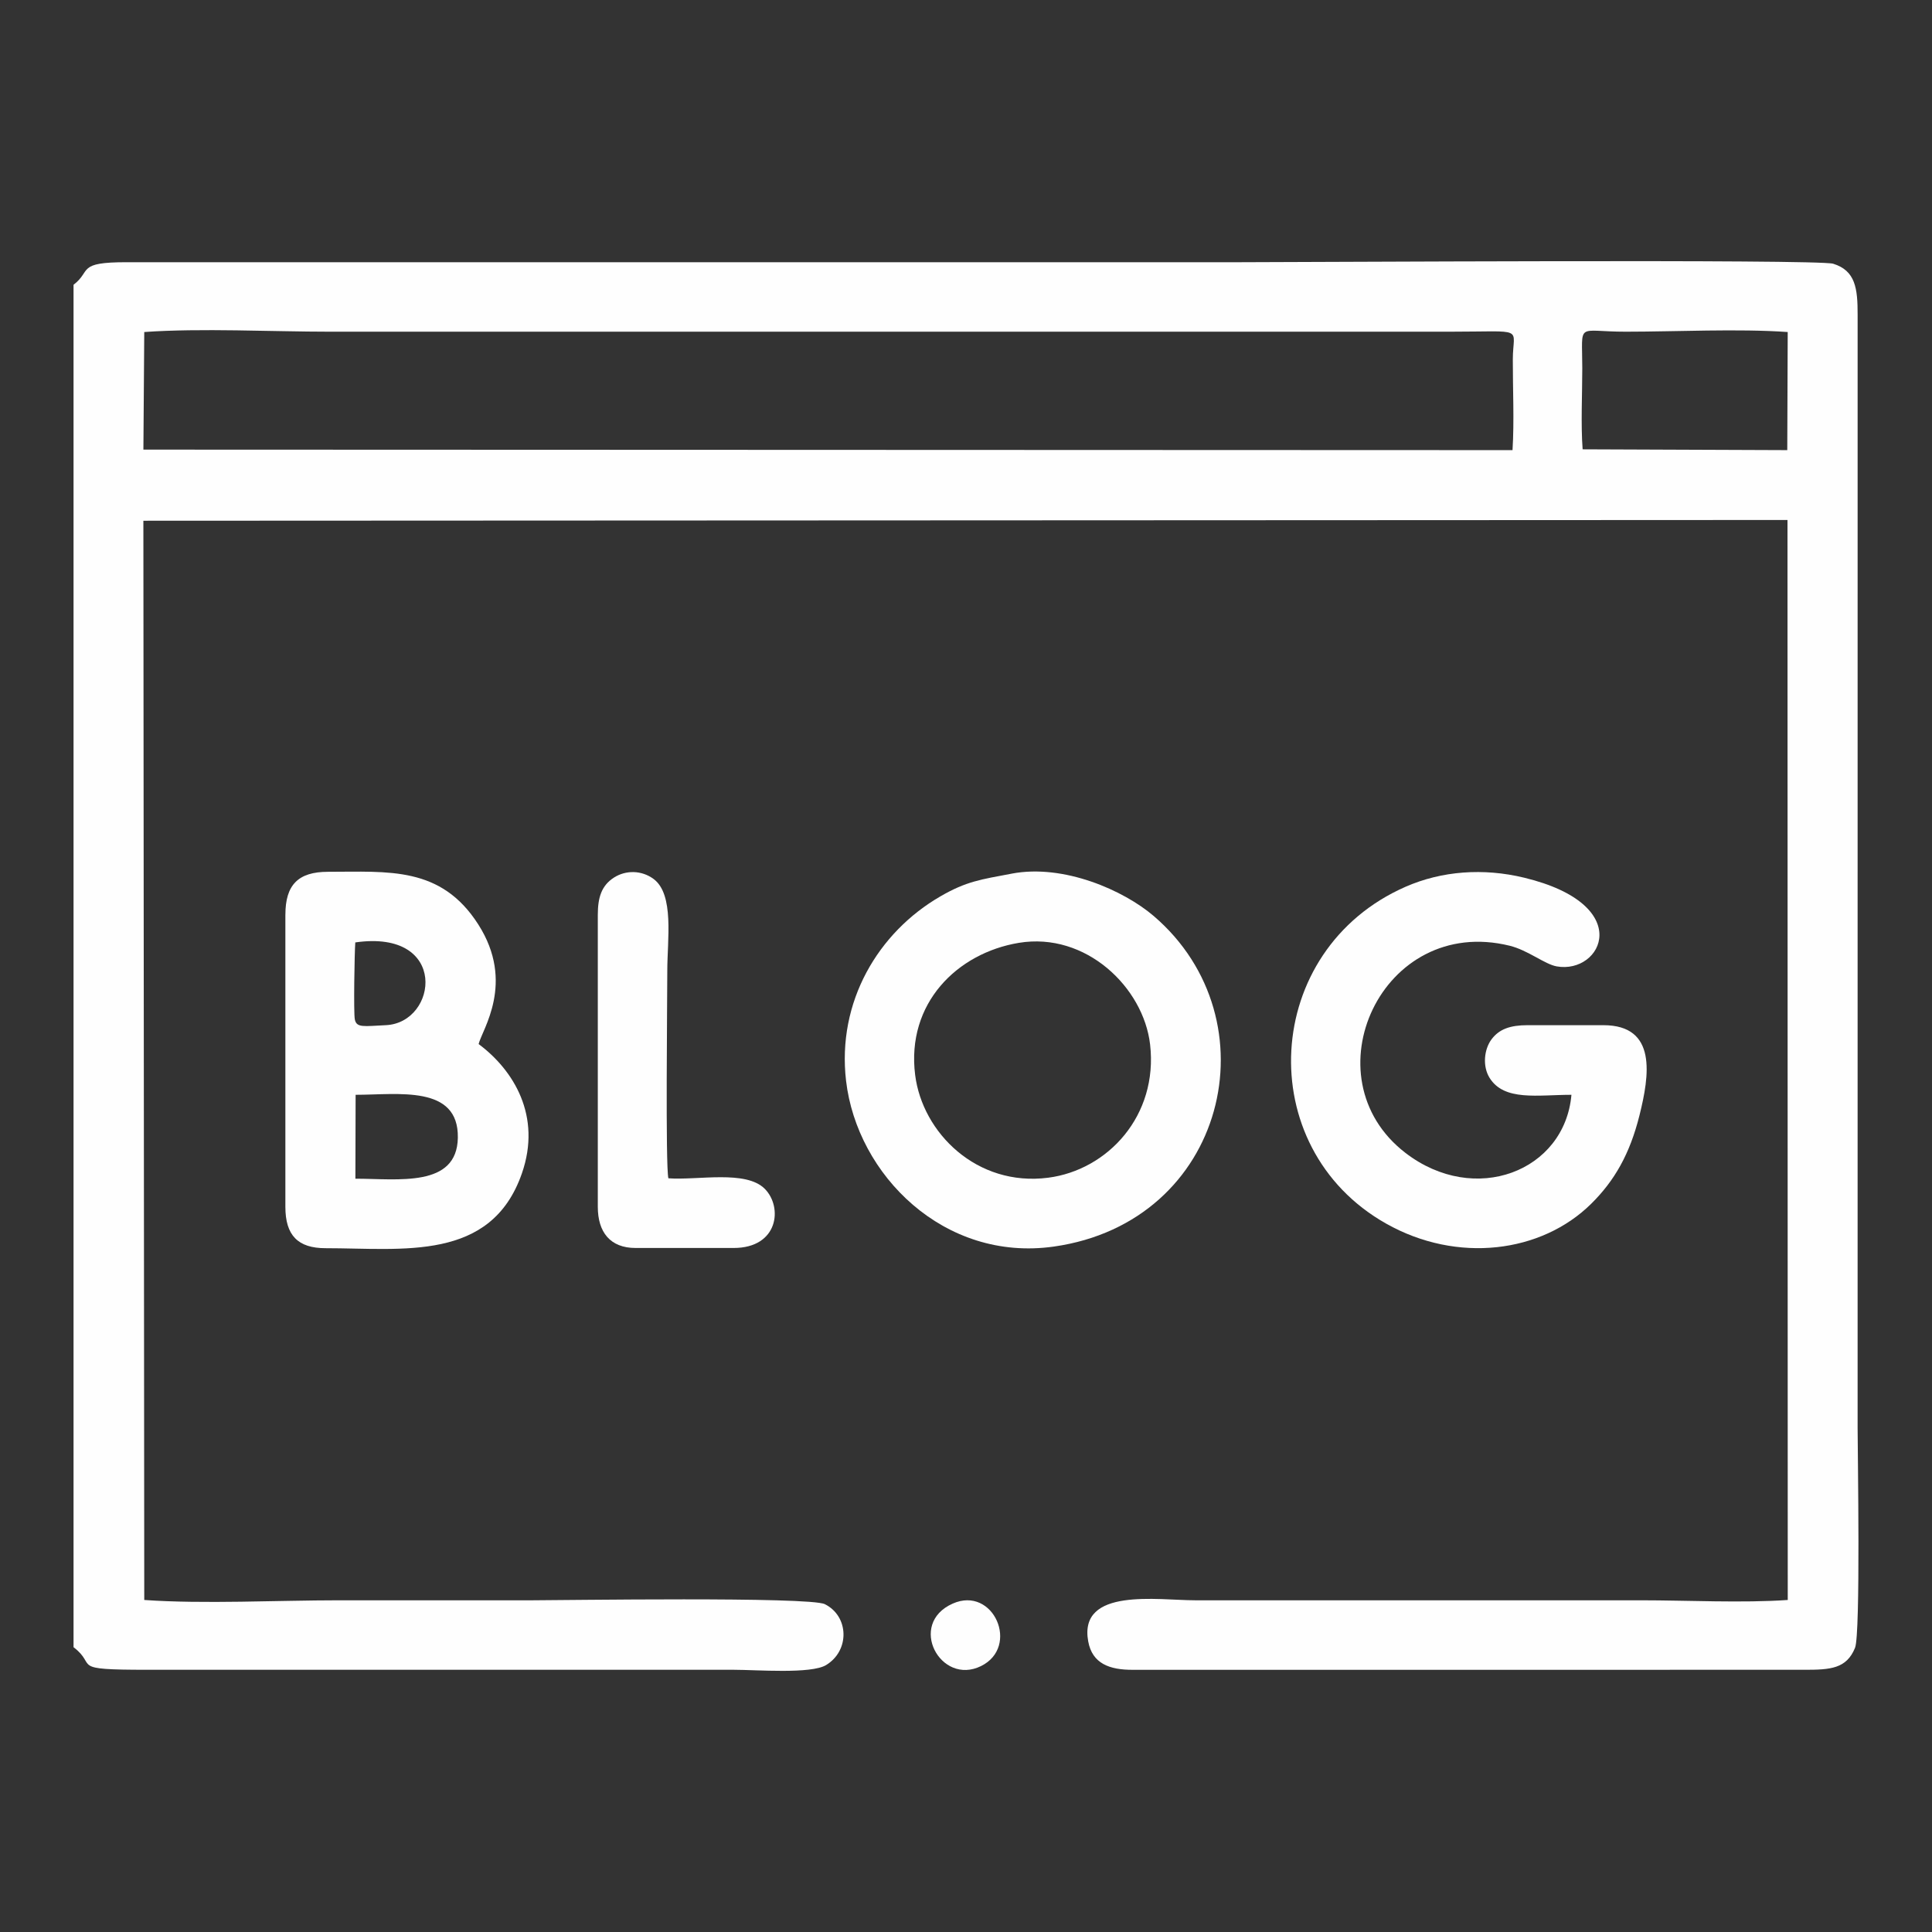
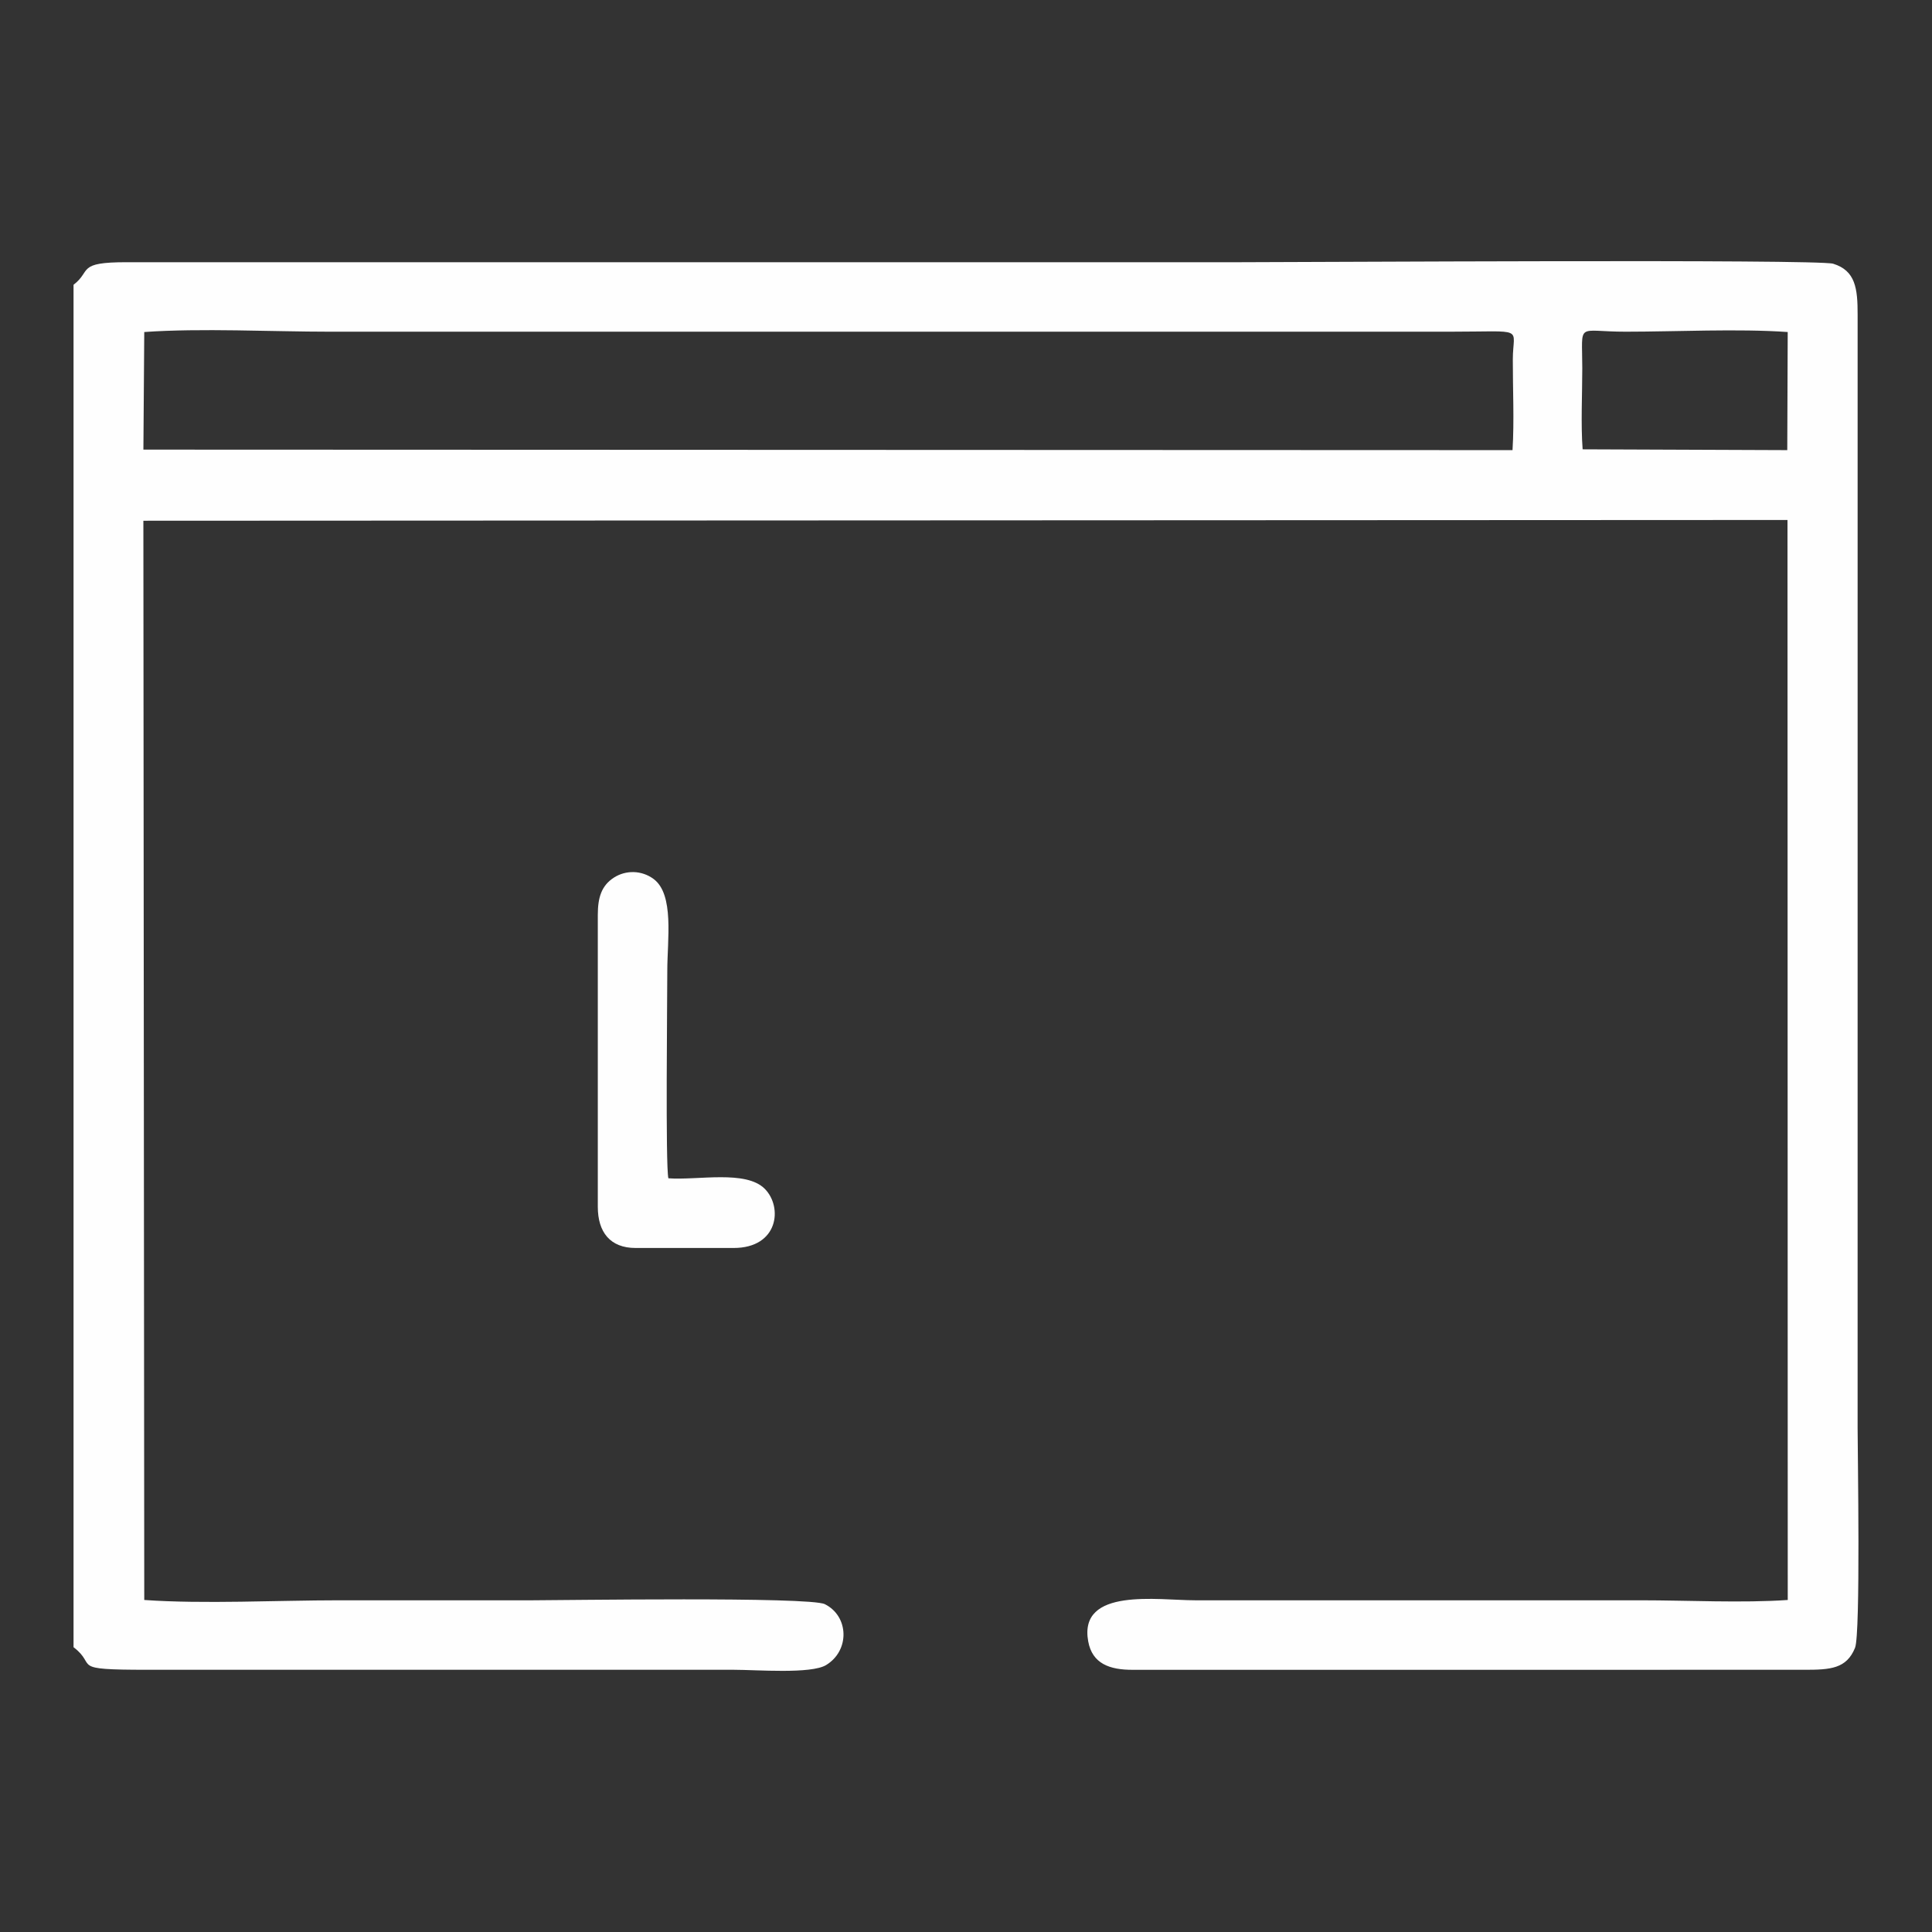
<svg xmlns="http://www.w3.org/2000/svg" xml:space="preserve" width="1.707in" height="1.707in" version="1.1" style="shape-rendering:geometricPrecision; text-rendering:geometricPrecision; image-rendering:optimizeQuality; fill-rule:evenodd; clip-rule:evenodd" viewBox="0 0 1706.66 1706.66">
  <rect x="0" y="0" width="1706.66" height="1706.66" fill="#333333" stroke="none" />
  <defs>
    <style type="text/css">
   
    .fil0 {fill:#FEFEFE}
   
  </style>
  </defs>
  <g id="Layer_x0020_1">
    <g id="_1970841295008">
      <path class="fil0" d="M64.96 251.56l0 1203.52c21.92,16.65 -5.39,19.94 65.01,19.94l518.11 0c20.14,0 68.37,3.94 81.71,-4.19 21.07,-12.85 20.16,-43.11 -1.14,-53.76 -13.54,-6.77 -232.91,-3.43 -257.87,-3.43 -57.13,0 -114.26,0 -171.39,0 -53.74,0 -119.73,3.43 -171.95,-0.28l-0.78 -953.36 1452.35 -0.67 0.23 954.03c-40,2.79 -89.06,0.28 -129.37,0.28l-394 0c-32.96,0 -103.3,-11.68 -94.58,36.27 3.59,19.75 18.94,25.21 39.37,25.14l593.03 -0.03c23.32,0.05 37.5,-0.93 45,-19.43 4.99,-12.3 2.27,-173.89 2.27,-194.47l0.01 -983.03c0.06,-23.32 -1.9,-39.04 -21.58,-45.12 -13.54,-4.19 -468.75,-1.34 -524.11,-1.34l-983.04 -0c-45.07,-0.09 -31.04,7.61 -47.28,19.93zm61.71 145.62l1209.44 0.45c1.6,-25.71 0.19,-54.76 0.26,-80.14 0.07,-29.35 12.46,-24.48 -55.92,-24.48 -329.65,0 -659.29,0 -988.94,0 -51.32,0 -114.2,-3.26 -164.08,0.29l-0.76 103.88zm1271.37 -0.26l180.77 0.71 0.39 -104.33c-44.09,-3.08 -98.51,-0.29 -143.12,-0.29 -44.18,0 -38.35,-9.38 -38.35,32.36 0,22.51 -1.35,49.61 0.31,71.54z" />
-       <path class="fil0" d="M893.86 771.72c-27.41,5.19 -39.98,6.7 -63.09,20.06 -54.93,31.76 -91.56,93.05 -83.39,162.96 9.72,83.17 86.59,160.19 183.53,146.44 152.34,-21.59 195.19,-200.4 88.26,-291.99 -26.53,-22.72 -79.46,-46.15 -125.31,-37.48zm6.06 61.17c-54.25,9.02 -99.49,53.32 -91.5,116.75 6.42,50.97 54.39,98.85 117.46,90.72 52.73,-6.8 97.33,-54.9 90.07,-117.73 -5.82,-50.33 -56.69,-99.6 -116.03,-89.74z" />
-       <path class="fil0" d="M252.09 808.02l0 258.07c0,25.16 11.05,36.52 35.49,36.52 68.28,0 146.14,12.2 173.41,-65.98 17.79,-51 -7.49,-91.5 -38.19,-114.35 3,-12.57 32.62,-54.07 -0.26,-105.6 -32.99,-51.69 -79.22,-46.57 -132.73,-46.57 -26.48,0 -37.7,11.59 -37.7,37.91zm61.85 233.2c37.58,0 89.76,8.17 90.5,-36.18 0.79,-46.94 -52.87,-37.93 -90.3,-37.93l-0.2 74.11zm-0.09 -208.72c-0.67,8.4 -1.6,62.26 -0.4,68.06 1.56,7.54 7.87,5.96 27.44,5.04 45.94,-2.17 55.72,-84.98 -27.04,-73.1z" />
-       <path class="fil0" d="M1416.38 905.61l-66.92 0c-15.3,0 -25.05,3.41 -31.81,12.38 -6.72,8.91 -8.2,23.93 -1.8,34.17 13,20.82 42.56,14.95 72.3,14.95 -5.93,67.54 -85.28,98.5 -146.65,51.3 -86.69,-66.68 -20.91,-210.7 92.04,-183 16.23,3.98 31.02,16.38 41.6,18.26 40.07,7.11 70.21,-54.46 -28.82,-78.37 -36.01,-8.69 -72.71,-5.98 -104.64,8.01 -127.11,55.69 -136.33,230.32 -17.3,297.54 62.9,35.52 137.35,25.97 181.31,-17.57 20.48,-20.28 33.98,-43.72 42.56,-78 8.78,-35.13 15.84,-79.67 -31.86,-79.67z" />
      <path class="fil0" d="M528.08 808.02l0 258.07c0,22.43 11.02,36.33 33.32,36.33l86.68 0c39.53,0 43.53,-36.04 27.56,-52.19 -16.73,-16.92 -58.96,-7.47 -85.22,-9.37 -2.63,-10.91 -0.95,-159.35 -0.95,-183.6 0,-27 6.31,-67.24 -12.18,-80.86 -10.51,-7.74 -24.43,-7.91 -34.9,-1.21 -11.14,7.13 -14.3,17.82 -14.3,32.83z" />
-       <path class="fil0" d="M841.59 1416.56c-40.32,17.91 -10.81,72.85 25.02,55.19 34.58,-17.04 11.05,-71.21 -25.02,-55.19z" />
    </g>
  </g>
</svg>